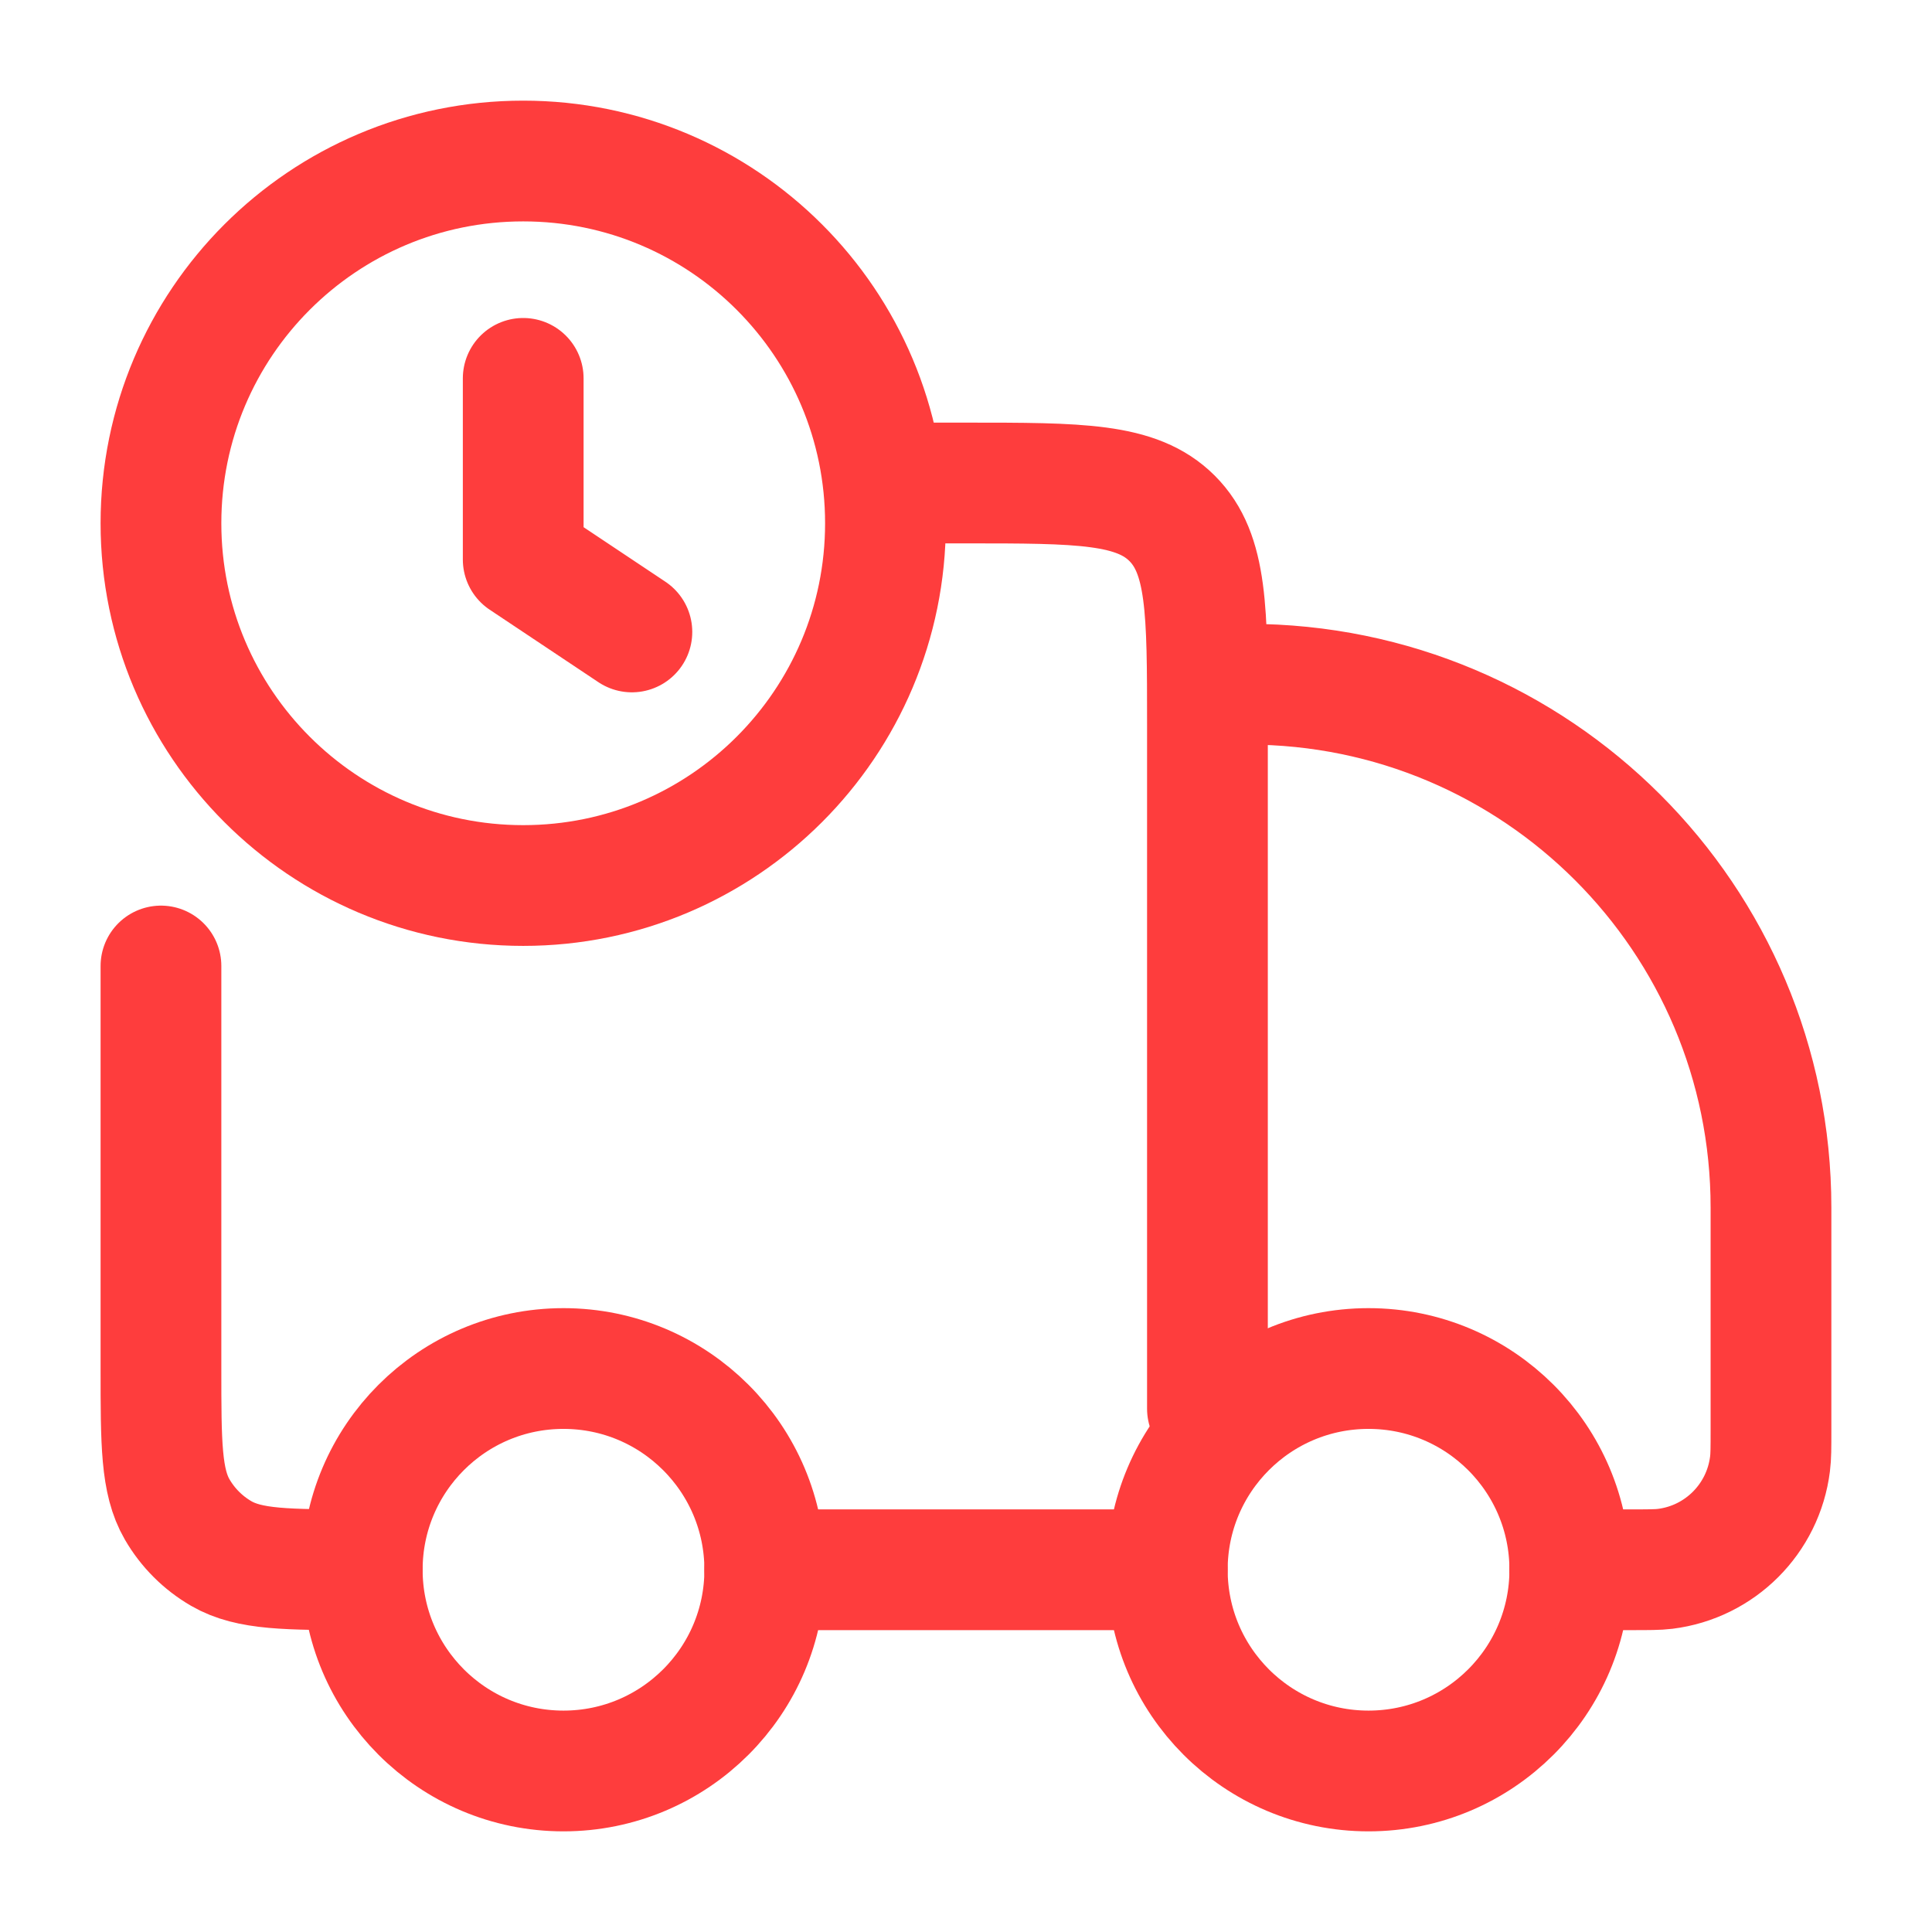
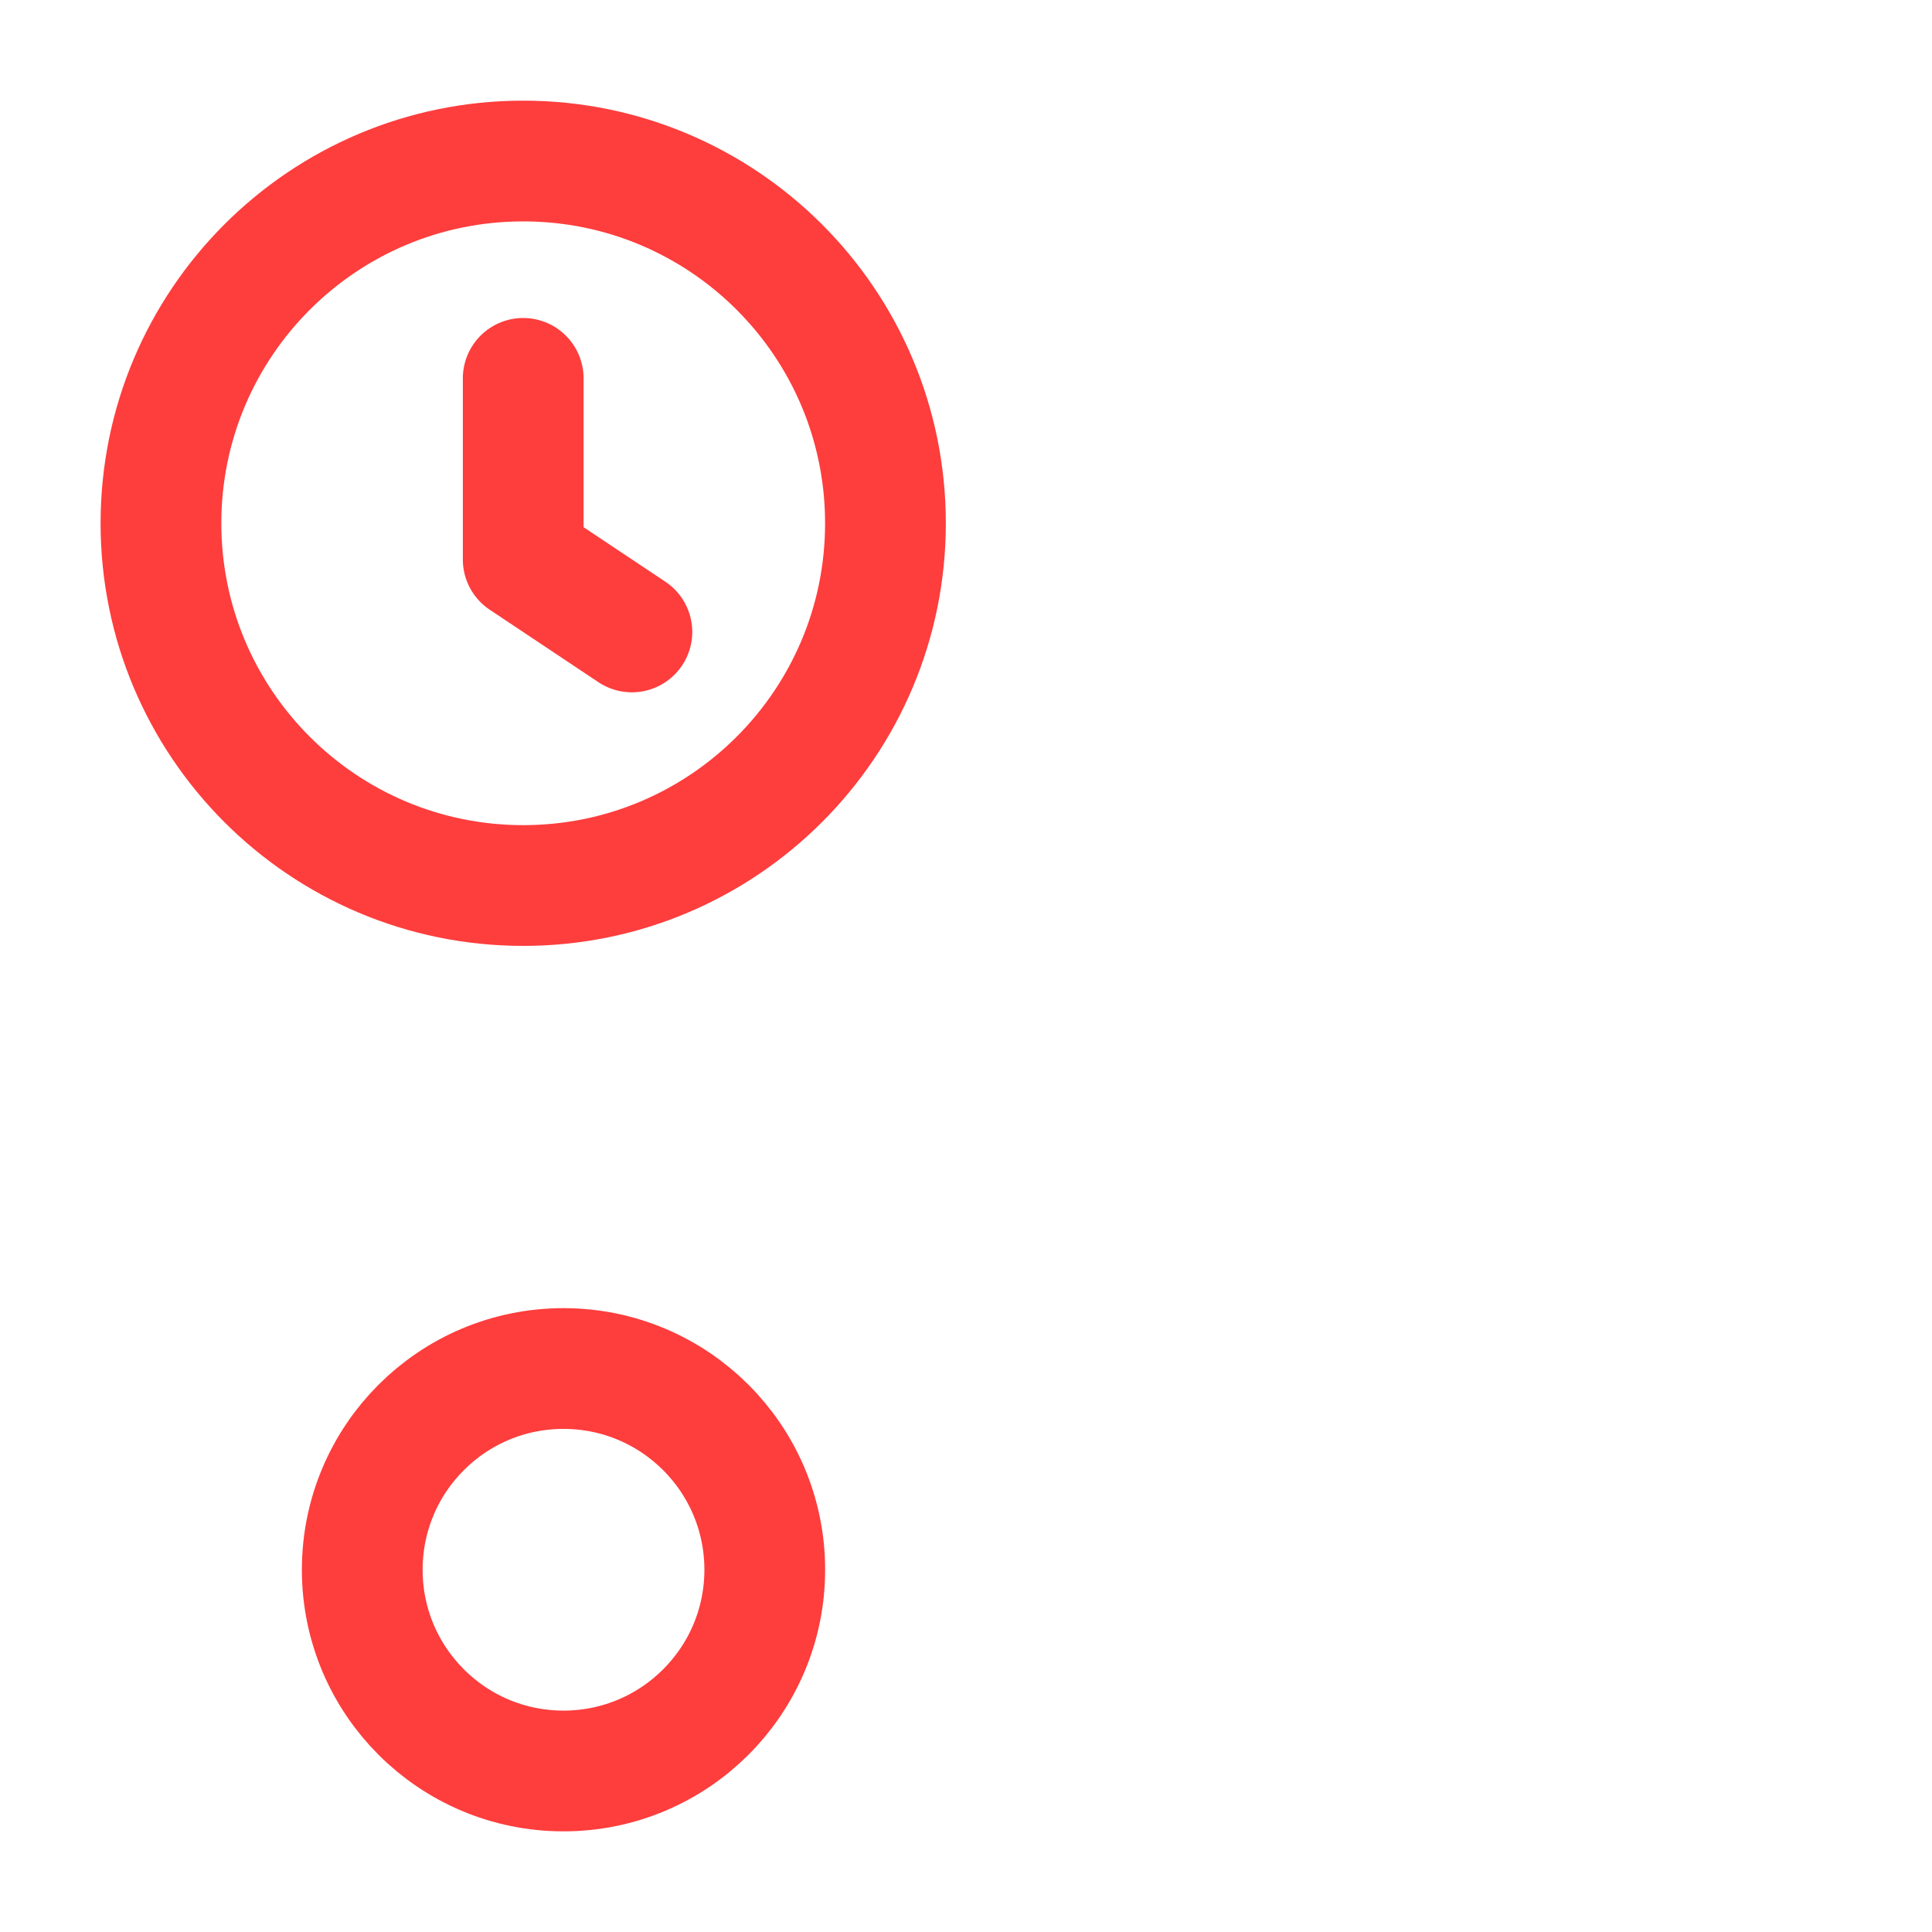
<svg xmlns="http://www.w3.org/2000/svg" width="32" height="32" viewBox="0 0 32 32" fill="none">
-   <path d="M26.001 26C26.001 27.841 24.508 29.333 22.667 29.333C20.826 29.333 19.334 27.841 19.334 26C19.334 24.159 20.826 22.667 22.667 22.667C24.508 22.667 26.001 24.159 26.001 26Z" stroke="#FE3D3D" stroke-width="2" />
  <path d="M12.667 26C12.667 27.841 11.174 29.333 9.333 29.333C7.492 29.333 6 27.841 6 26C6 24.159 7.492 22.667 9.333 22.667C11.174 22.667 12.667 24.159 12.667 26Z" stroke="#FE3D3D" stroke-width="2" />
-   <path d="M19.333 26H12.666M25.999 26H27.017C27.31 26 27.457 26 27.58 25.985C28.488 25.872 29.204 25.156 29.317 24.247C29.333 24.124 29.333 23.977 29.333 23.684V20C29.333 15.213 25.453 11.333 20.666 11.333M14.666 8H15.999C17.885 8 18.828 8 19.414 8.586C19.999 9.172 19.999 10.114 19.999 12V23.333M2.666 16V22.667C2.666 23.913 2.666 24.536 2.934 25C3.11 25.304 3.362 25.556 3.666 25.732C4.13 26 4.753 26 5.999 26" stroke="#FE3D3D" stroke-width="2" stroke-linecap="round" stroke-linejoin="round" />
  <path d="M10.466 10.467L8.666 9.267V6.267M2.666 8.667C2.666 11.98 5.352 14.667 8.666 14.667C11.98 14.667 14.666 11.98 14.666 8.667C14.666 5.353 11.98 2.667 8.666 2.667C5.352 2.667 2.666 5.353 2.666 8.667Z" stroke="#FE3D3D" stroke-width="2" stroke-linecap="round" stroke-linejoin="round" />
</svg>